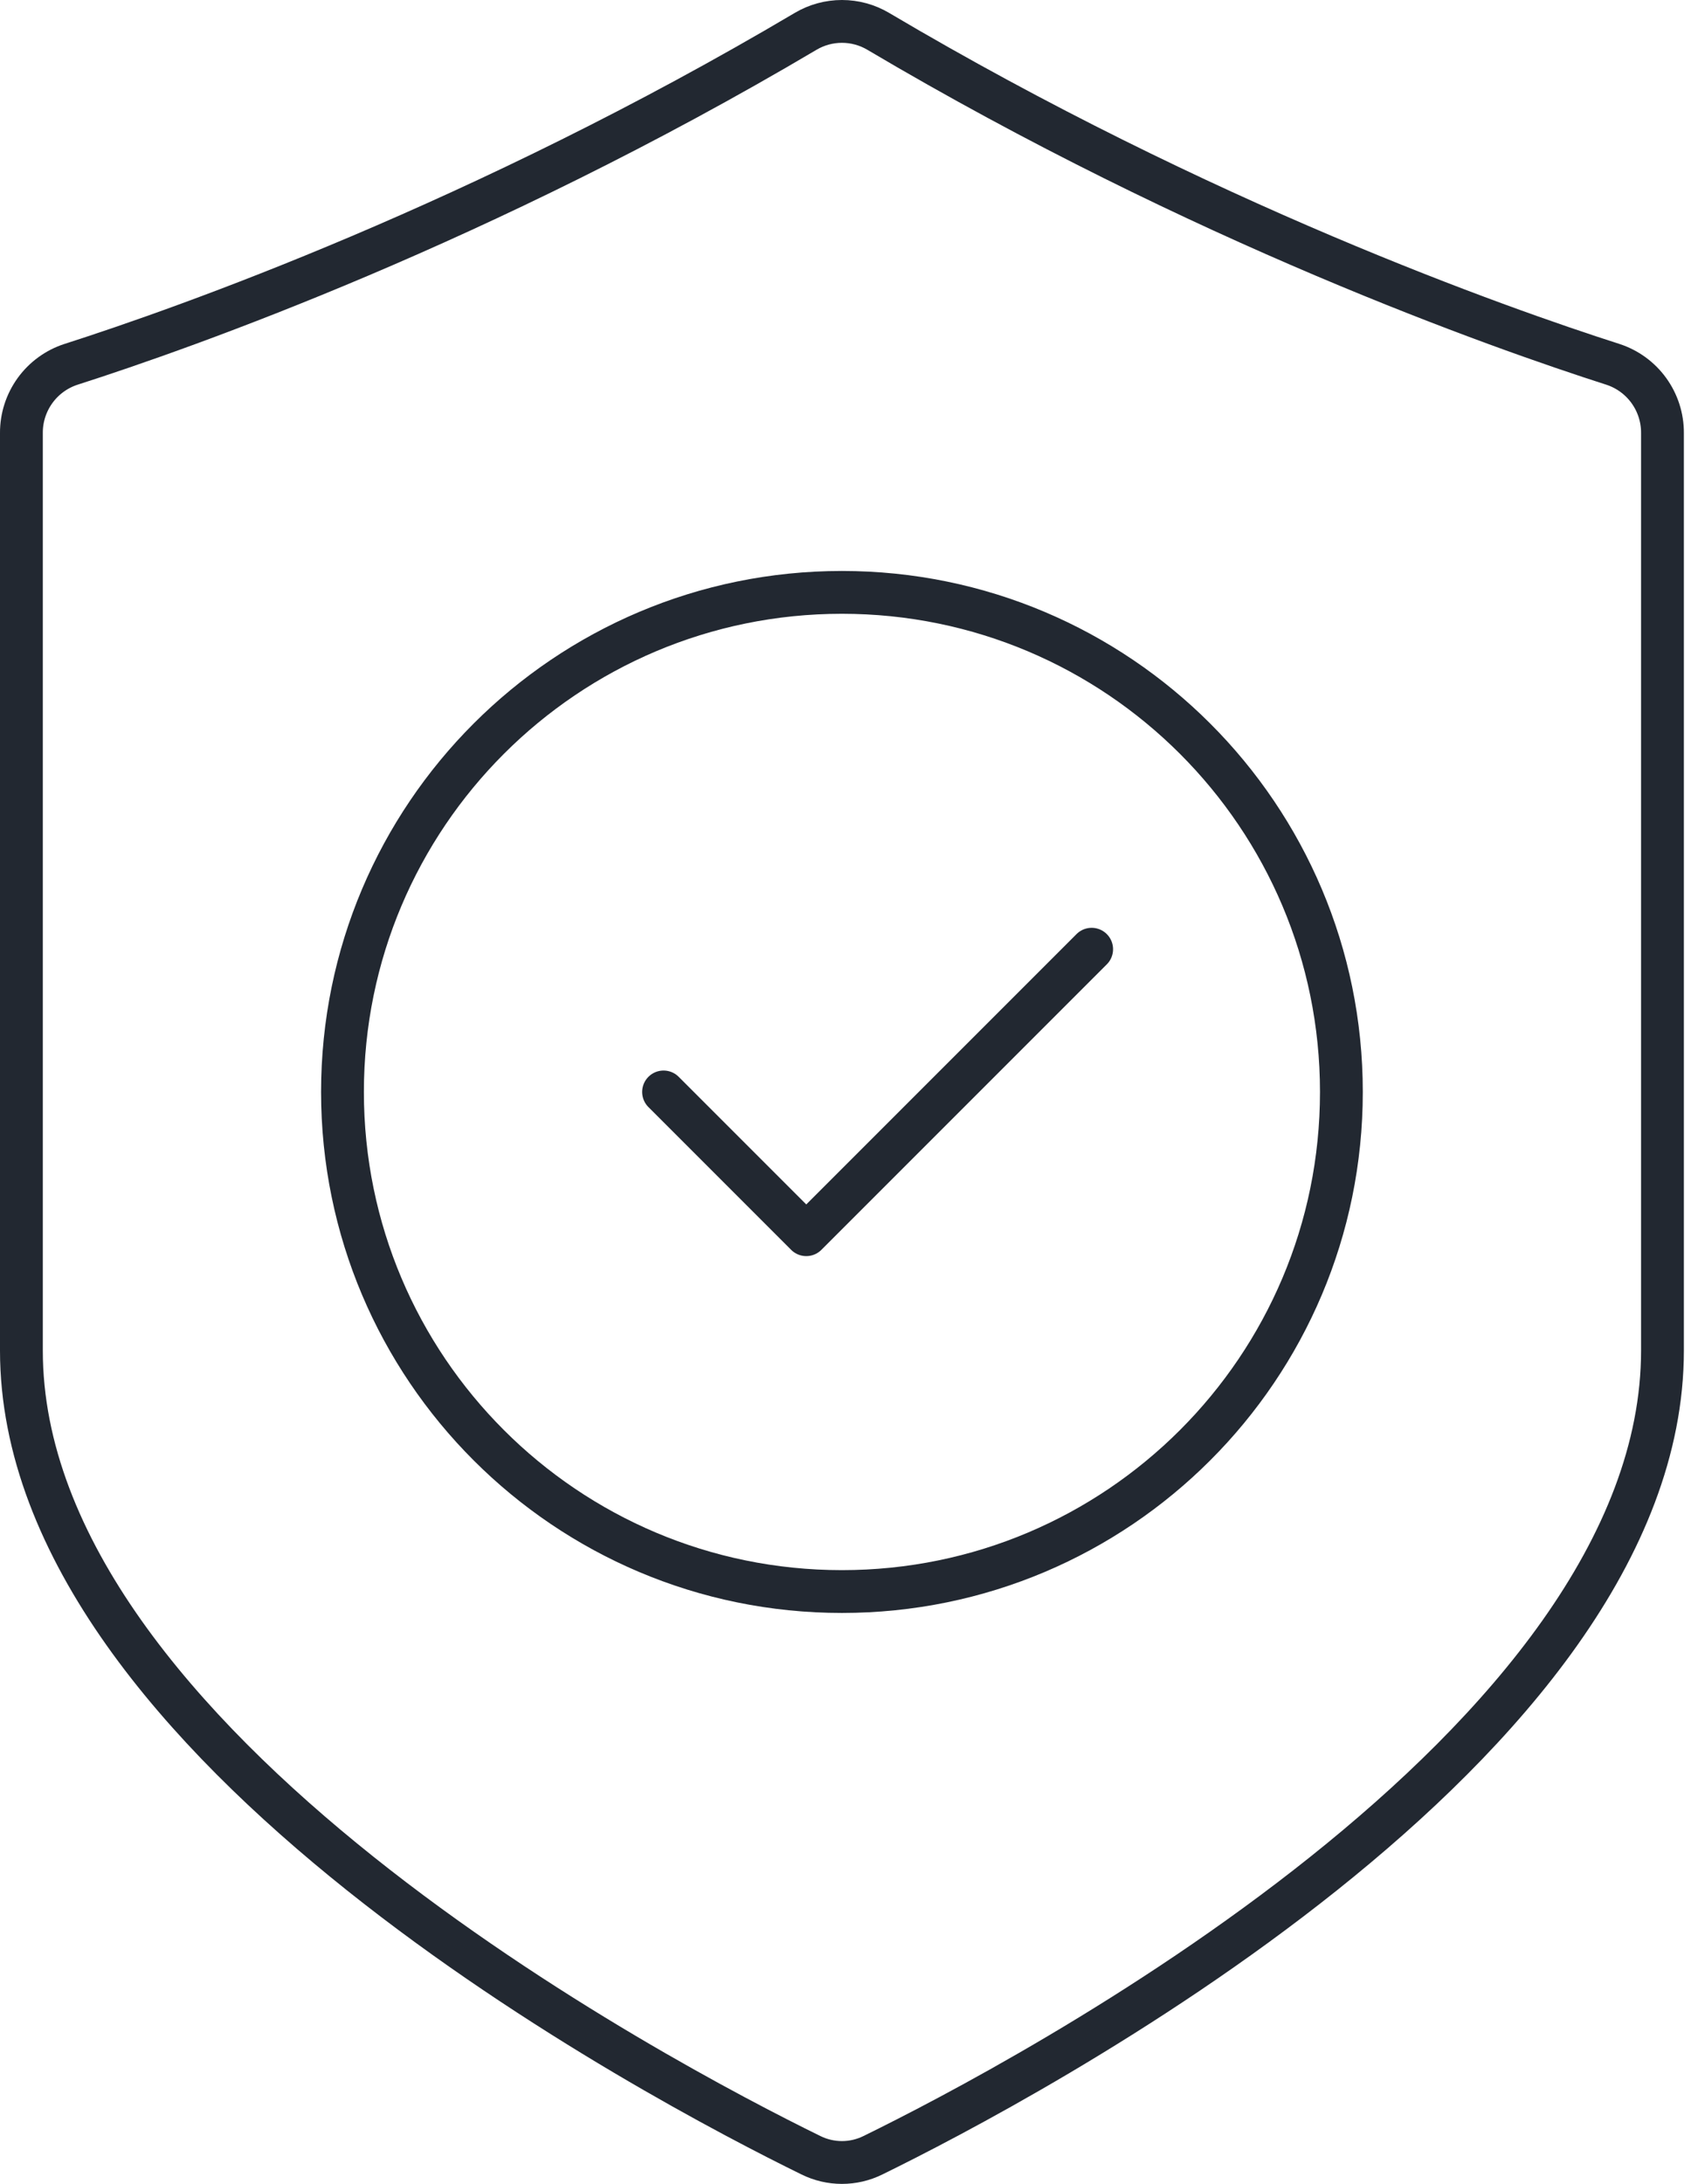
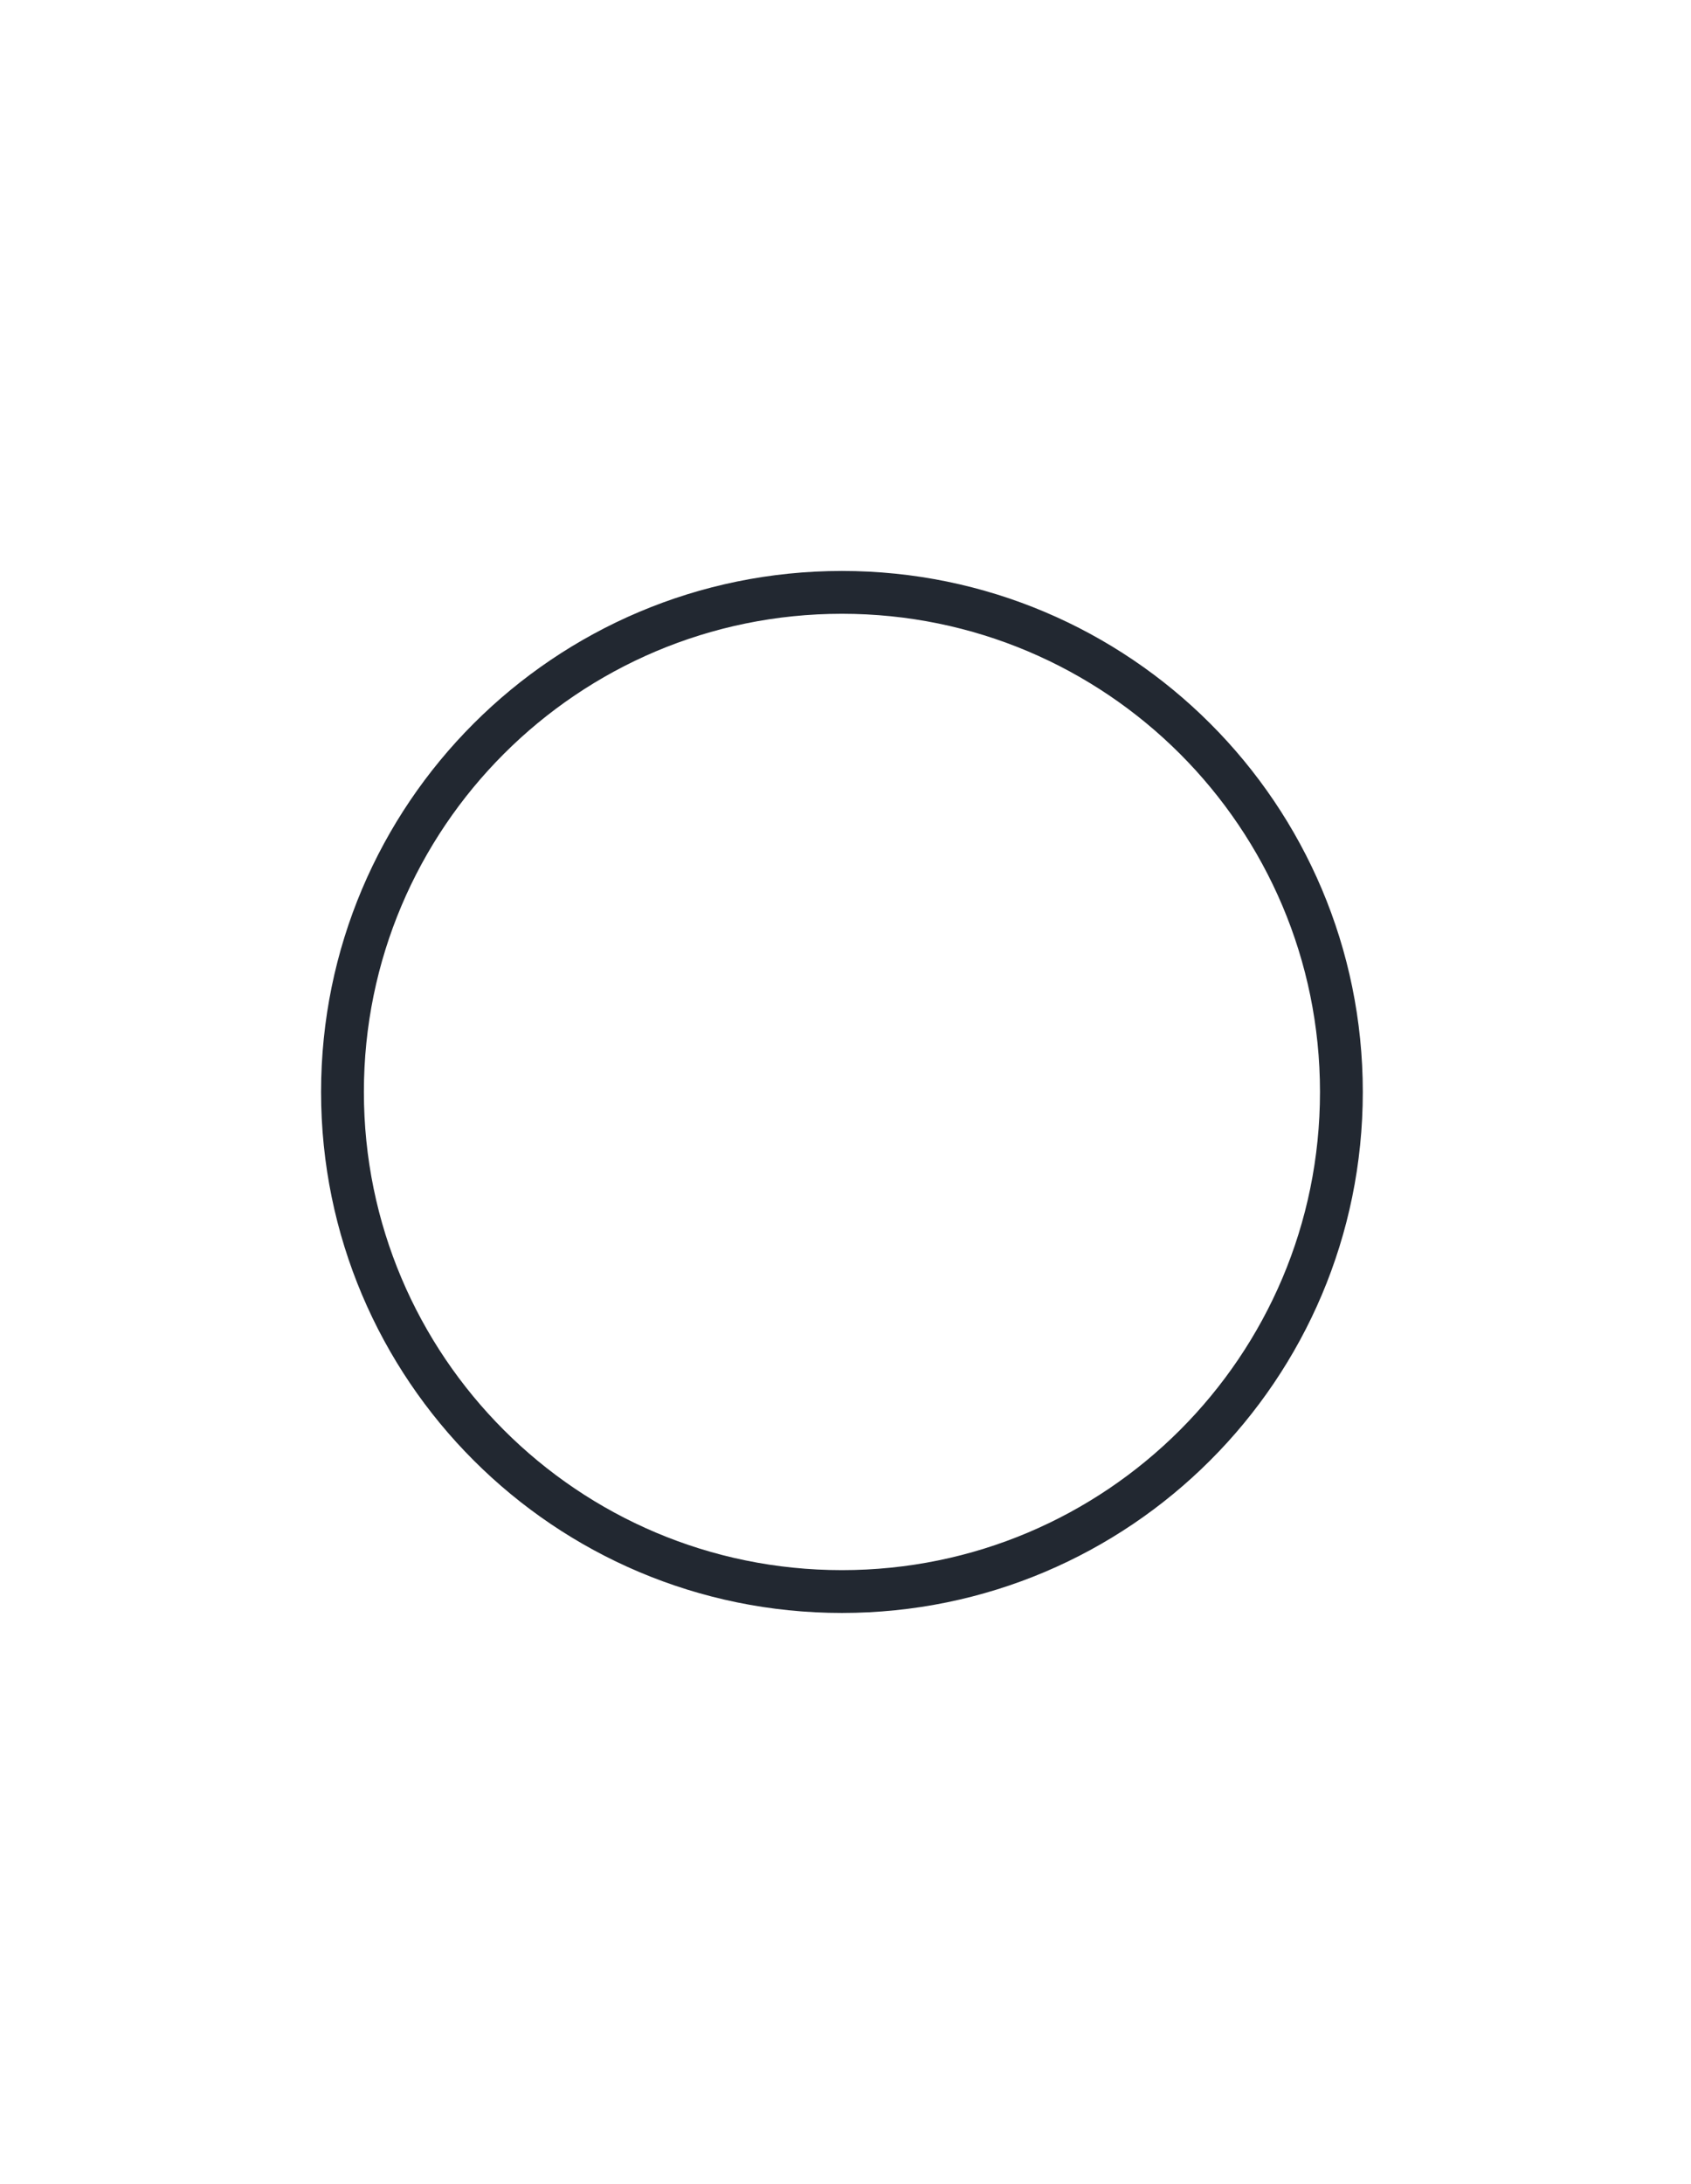
<svg xmlns="http://www.w3.org/2000/svg" width="79" height="102" viewBox="0 0 79 102" fill="none">
-   <path d="M37.888 100.663C38.338 100.885 38.832 101 39.334 101C39.835 101 40.329 100.885 40.779 100.663C47.76 97.244 77.667 81.517 77.667 63.077V20.22C77.67 19.508 77.446 18.814 77.029 18.238C76.612 17.662 76.022 17.234 75.346 17.015C70.003 15.303 56.133 10.405 41.031 1.465C40.517 1.16 39.931 1 39.334 1C38.736 1 38.15 1.16 37.636 1.465C22.534 10.405 8.664 15.303 3.321 17.015C2.645 17.234 2.055 17.662 1.638 18.238C1.221 18.814 0.997 19.508 1 20.22V63.077C1 81.517 30.907 97.244 37.888 100.663Z" stroke="#222831" stroke-width="2" stroke-linecap="round" stroke-linejoin="round" />
  <path d="M39.333 74.334C52.22 74.334 62.667 63.887 62.667 51.001C62.667 38.114 52.22 27.667 39.333 27.667C26.447 27.667 16 38.114 16 51.001C16 63.887 26.447 74.334 39.333 74.334Z" stroke="#222831" stroke-width="2" stroke-linecap="round" stroke-linejoin="round" />
-   <path d="M31 51L37.667 57.667L51 44.334" stroke="#222831" stroke-width="2" stroke-linecap="round" stroke-linejoin="round" />
</svg>